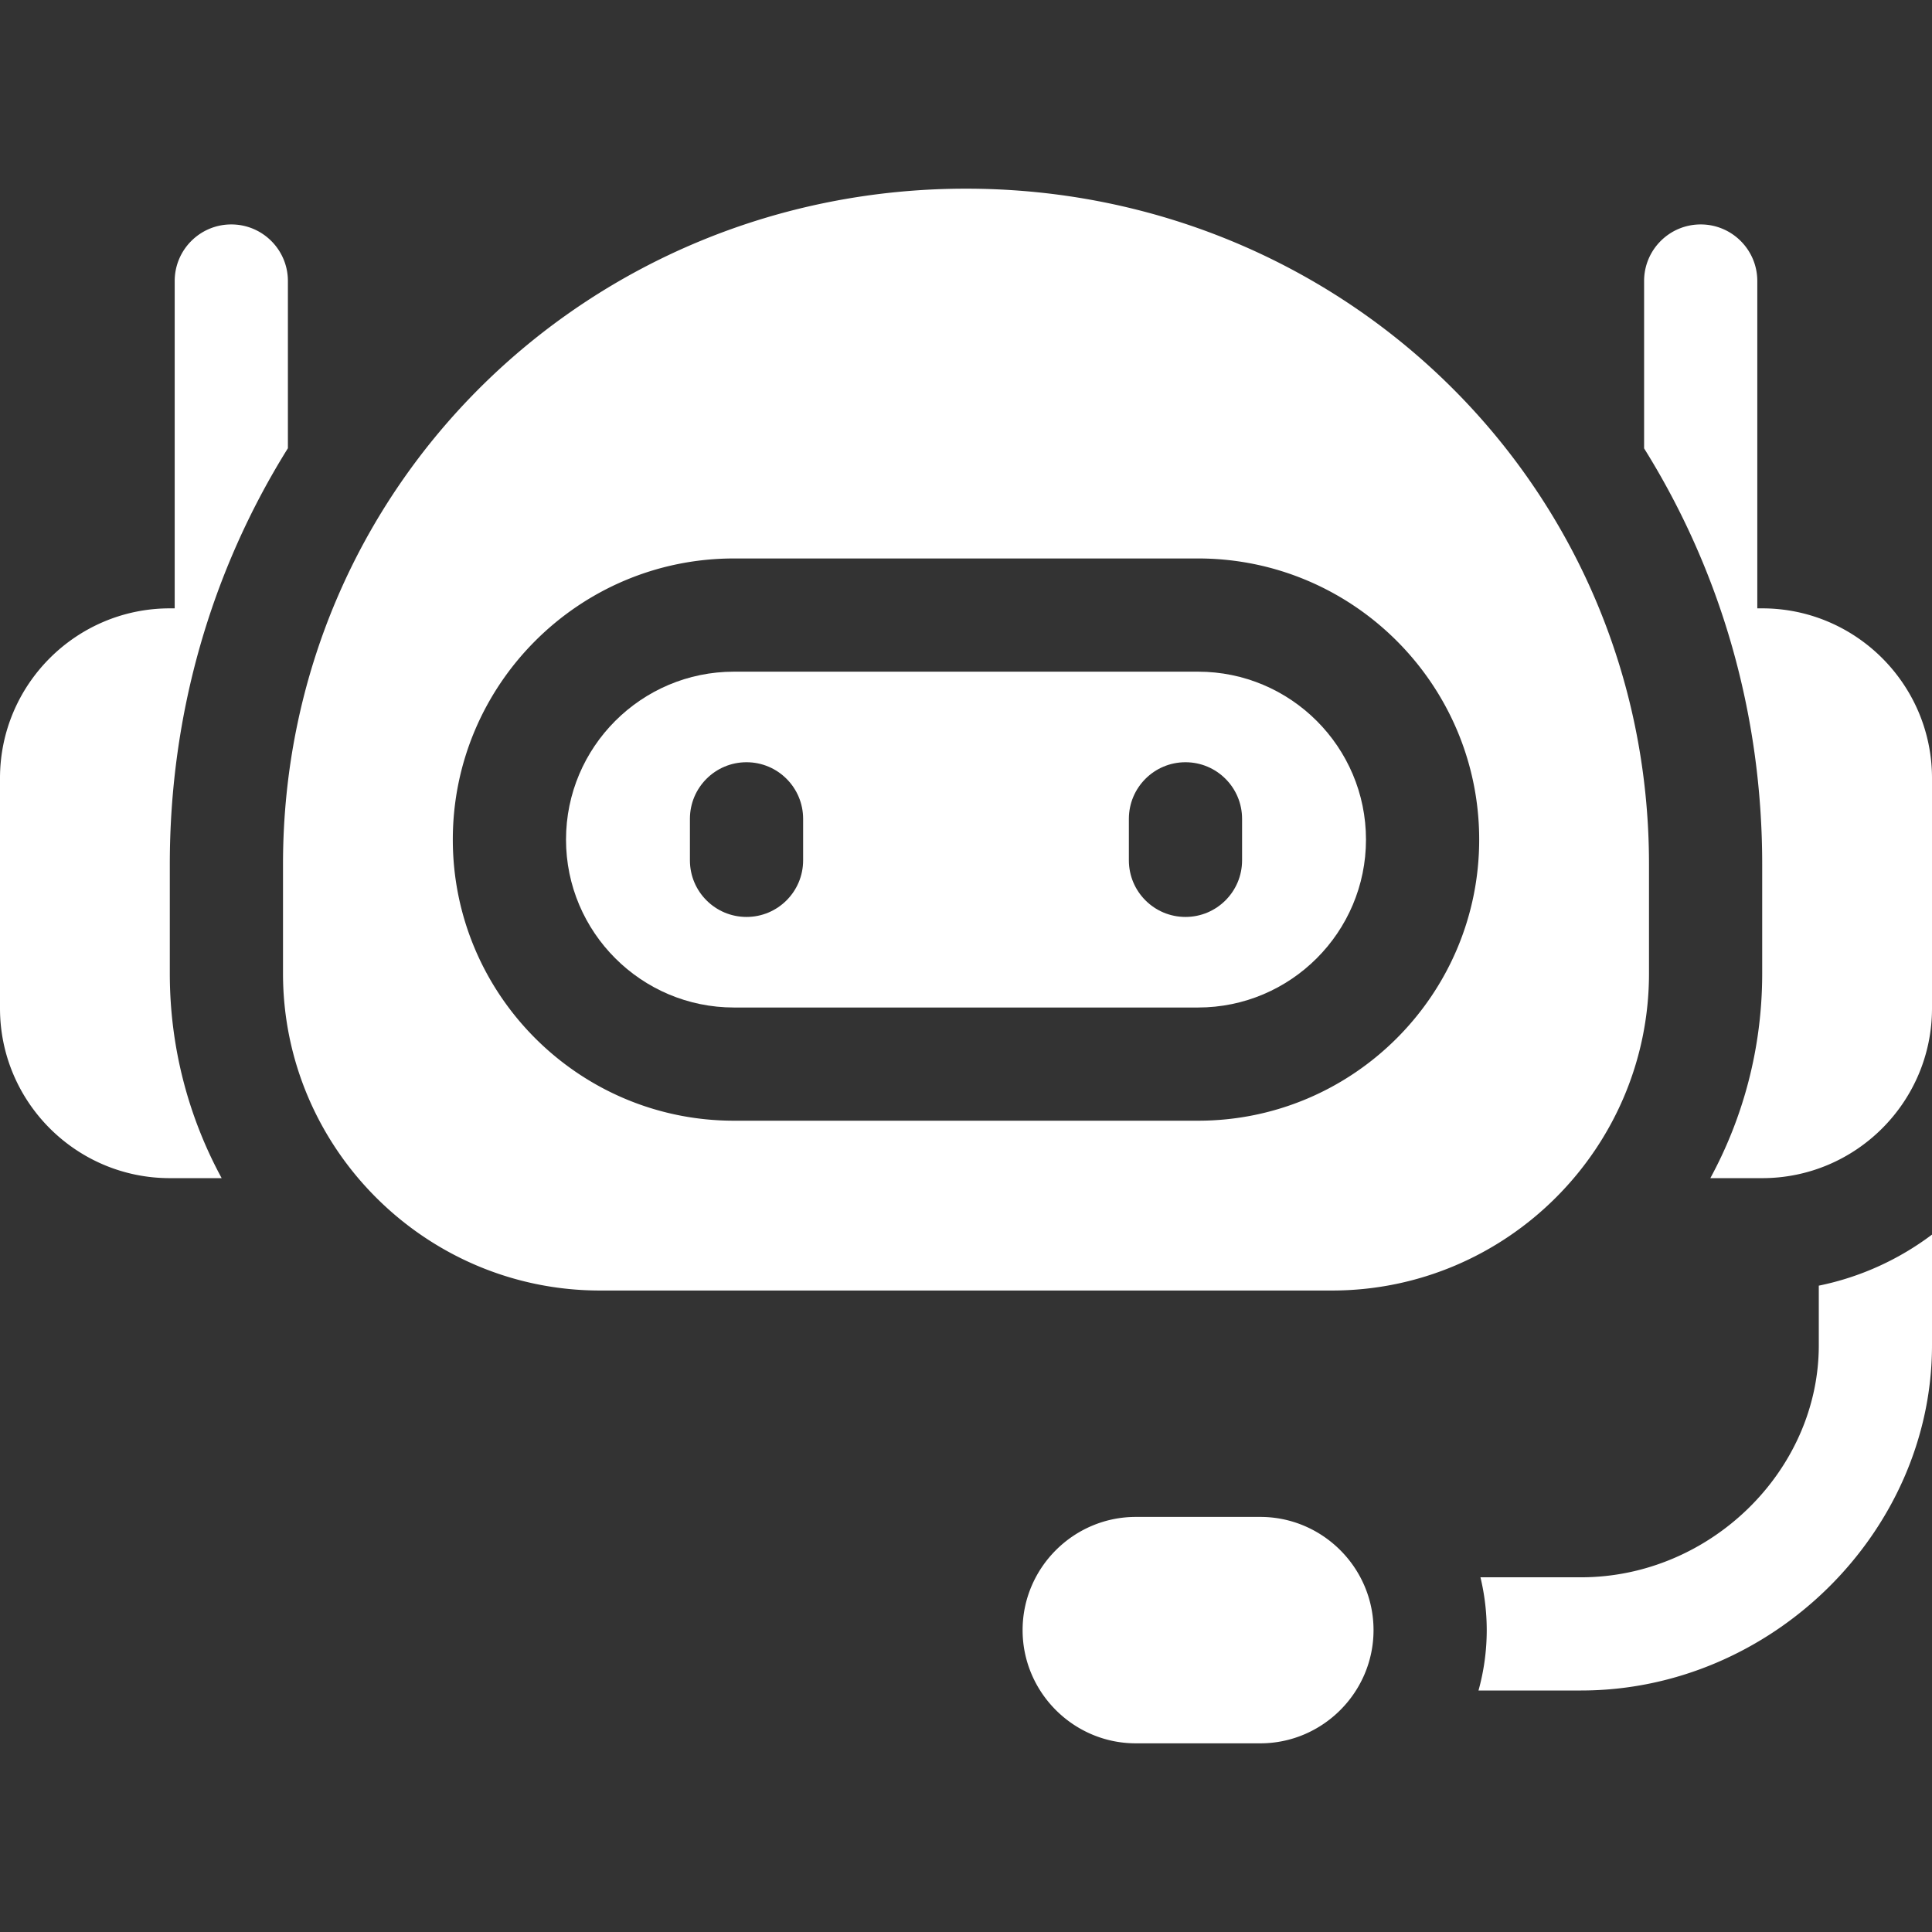
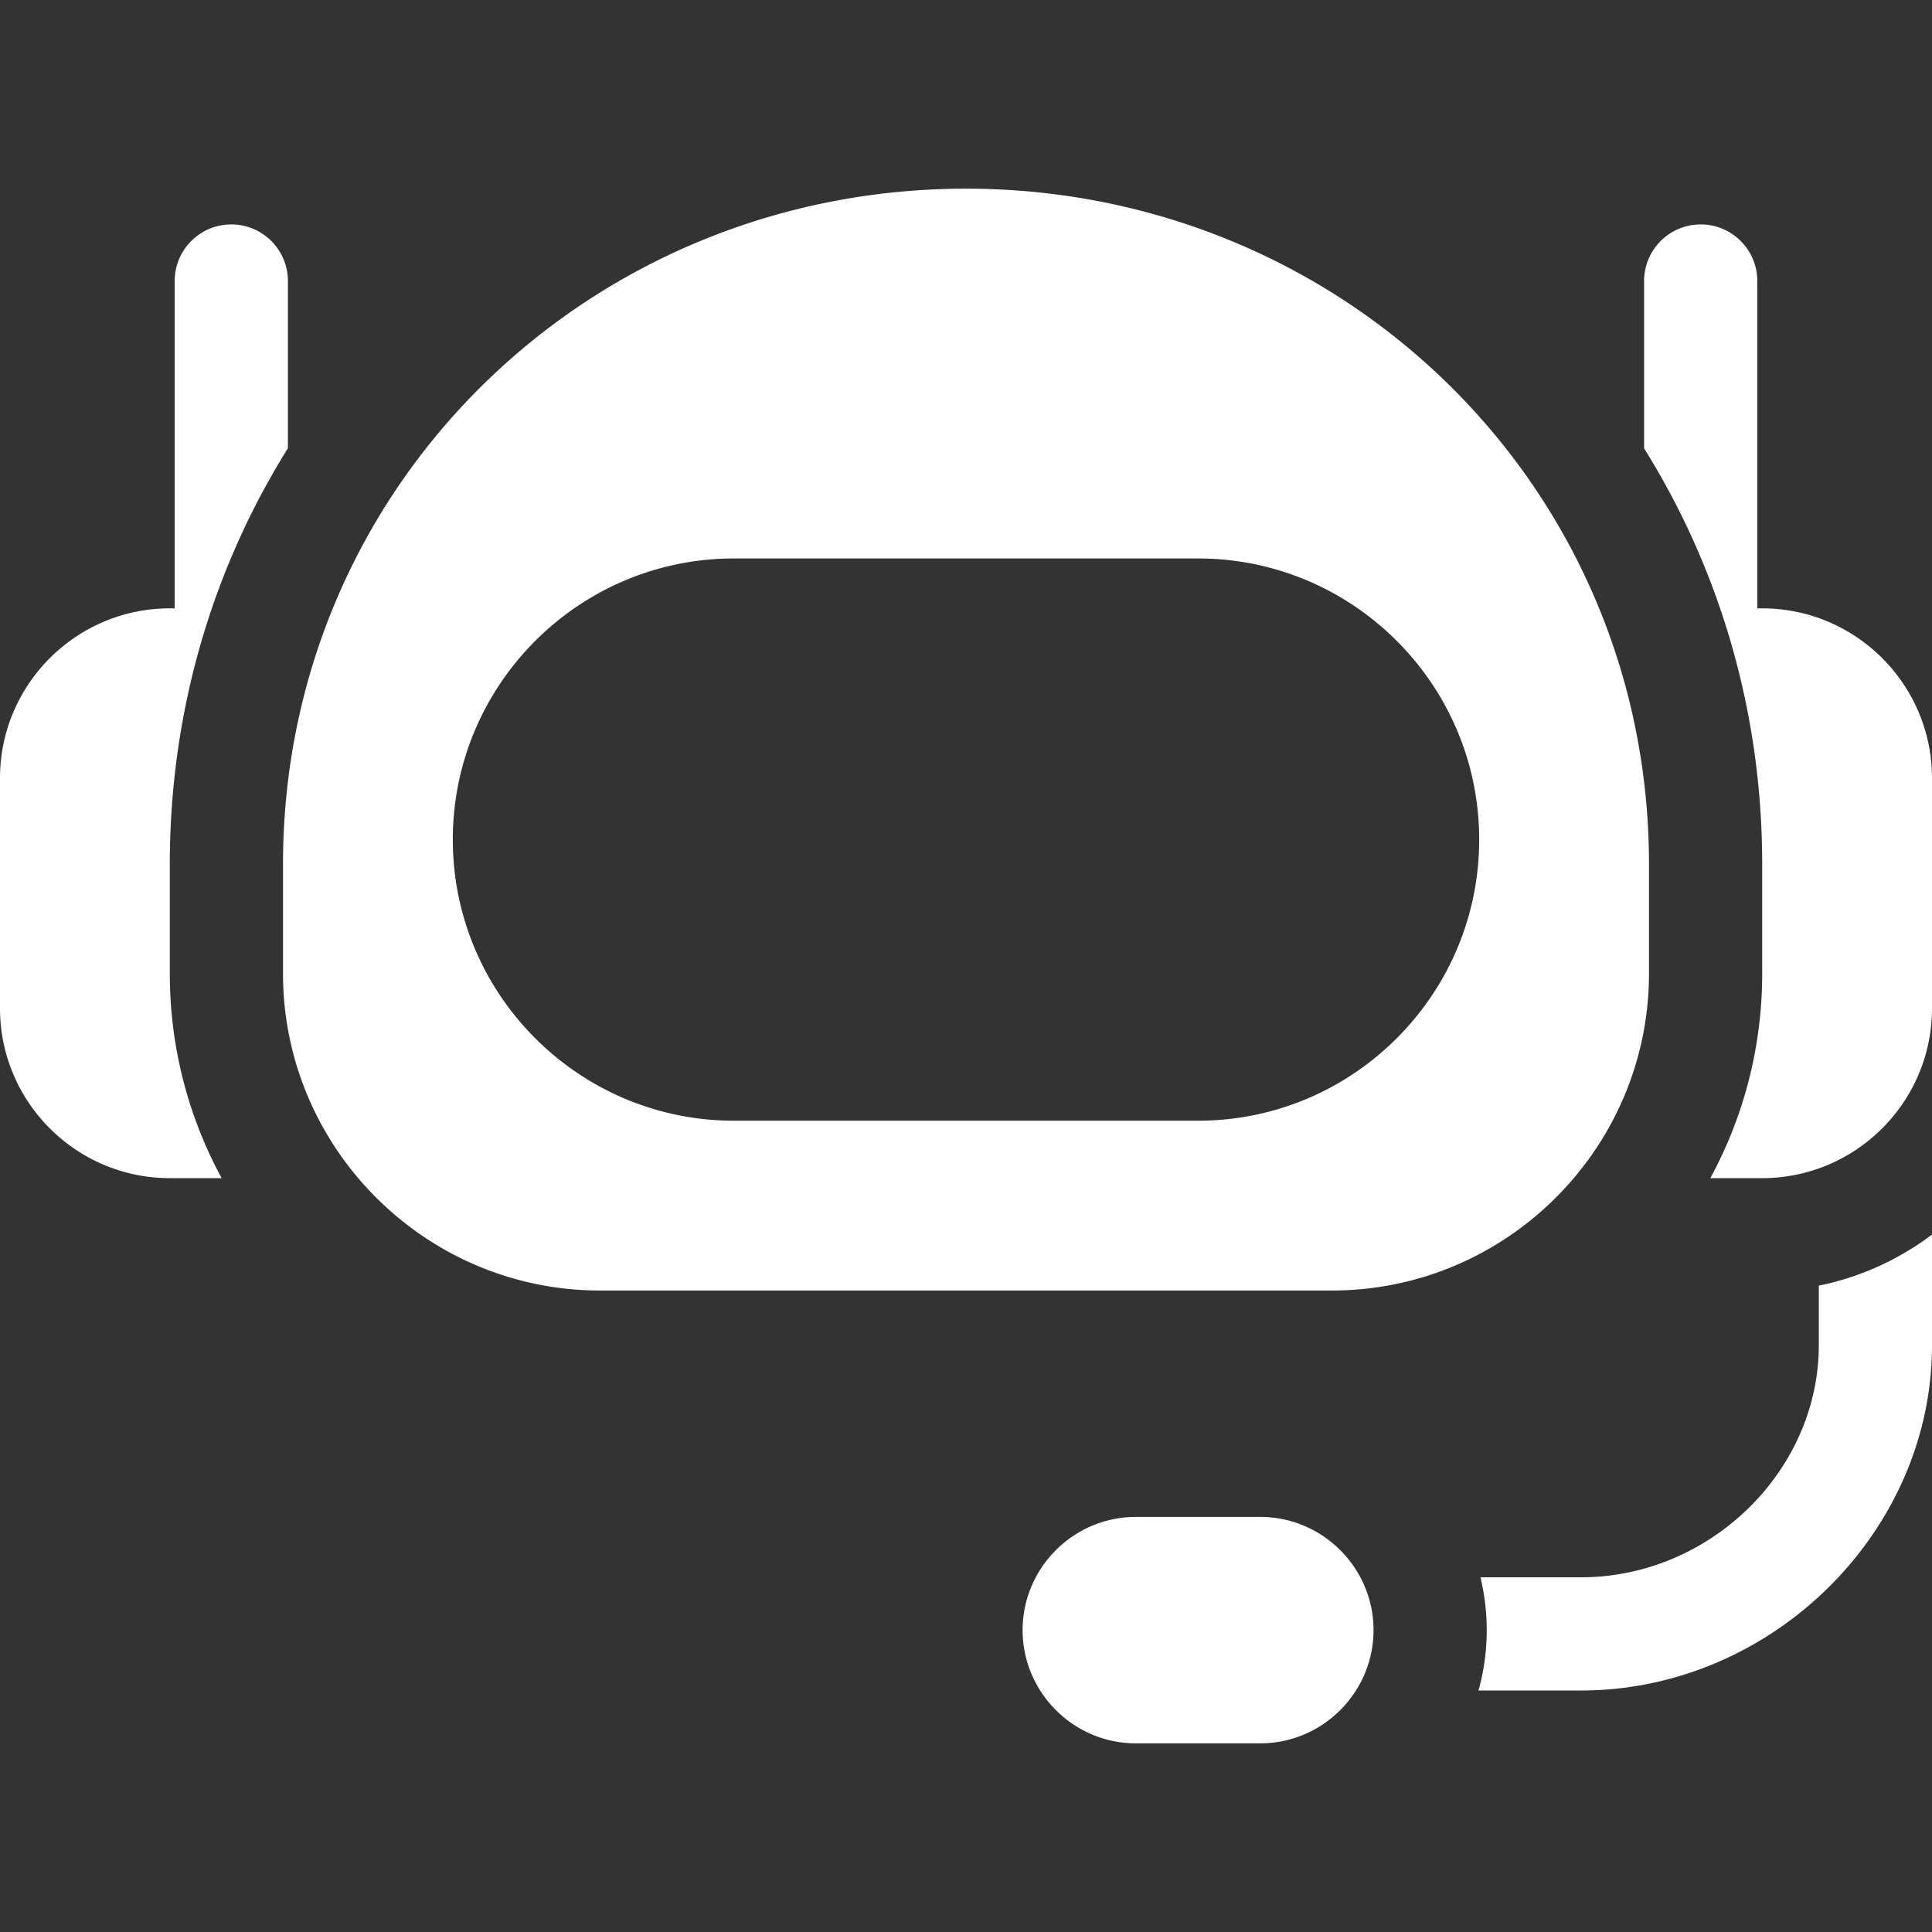
<svg xmlns="http://www.w3.org/2000/svg" version="1.1" width="512" height="512" x="0" y="0" viewBox="0 0 512 512" style="enable-background:new 0 0 512 512" xml:space="preserve">
  <rect x="0" y="0" width="512" height="512" fill="#333333" stroke="none" />
  <g>
-     <path d="M317.5 178h-123c-24.537 0-44.5 19.962-44.5 44.5s19.962 44.5 44.5 44.5h123c24.537 0 44.5-19.962 44.5-44.5S342.037 178 317.5 178zm-104.664 49.999c0 8.284-6.716 15-15 15s-15-6.716-15-15v-11c0-8.284 6.716-15 15-15s15 6.716 15 15zm116.327 0c0 8.284-6.716 15-15 15s-15-6.716-15-15v-11c0-8.284 6.716-15 15-15s15 6.716 15 15z" fill="#ffffff" opacity="1" data-original="#000000" />
    <path d="M437 257.997v-28.994C437 128.728 355.752 50 256 50c-99.859 0-181 78.74-181 179.003v28.994C75 304.264 112.741 342 159.003 342h193.994C399.259 342 437 304.259 437 257.997zm-242.5 39.002c-41.079 0-74.5-33.42-74.5-74.5s33.42-74.5 74.5-74.5h123c41.079 0 74.5 33.42 74.5 74.5s-33.421 74.5-74.5 74.5zM334 402h-33c-16.5 0-30 13.5-30 30s13.5 30 30 30h33c16.5 0 30-13.5 30-30s-13.5-30-30-30zM482 356.497C482 389.835 453.144 418 418.986 418h-26.652A59.896 59.896 0 0 1 394 432c0 5.541-.771 10.902-2.183 16h27.169C469.405 448 512 406.097 512 356.497V327.18c-8.725 6.565-18.922 11.274-30 13.532zM467 161.221h-1.298V74.477c0-8.284-6.716-15-15-15s-15 6.716-15 15v44.348C456.087 151.477 467 189.324 467 229.003v28.994c0 19.615-4.98 38.089-13.742 54.224H467c24.813 0 45-20.187 45-45v-61c0-24.813-20.187-45-45-45zM45 229.003c0-39.697 10.913-77.556 31.297-110.212V74.477c0-8.284-6.716-15-15-15s-15 6.716-15 15v86.744H45c-24.813 0-45 20.187-45 45v61c0 24.813 20.187 45 45 45h13.742C49.98 296.086 45 277.613 45 257.997z" fill="#ffffff" opacity="1" data-original="#000000" />
  </g>
</svg>